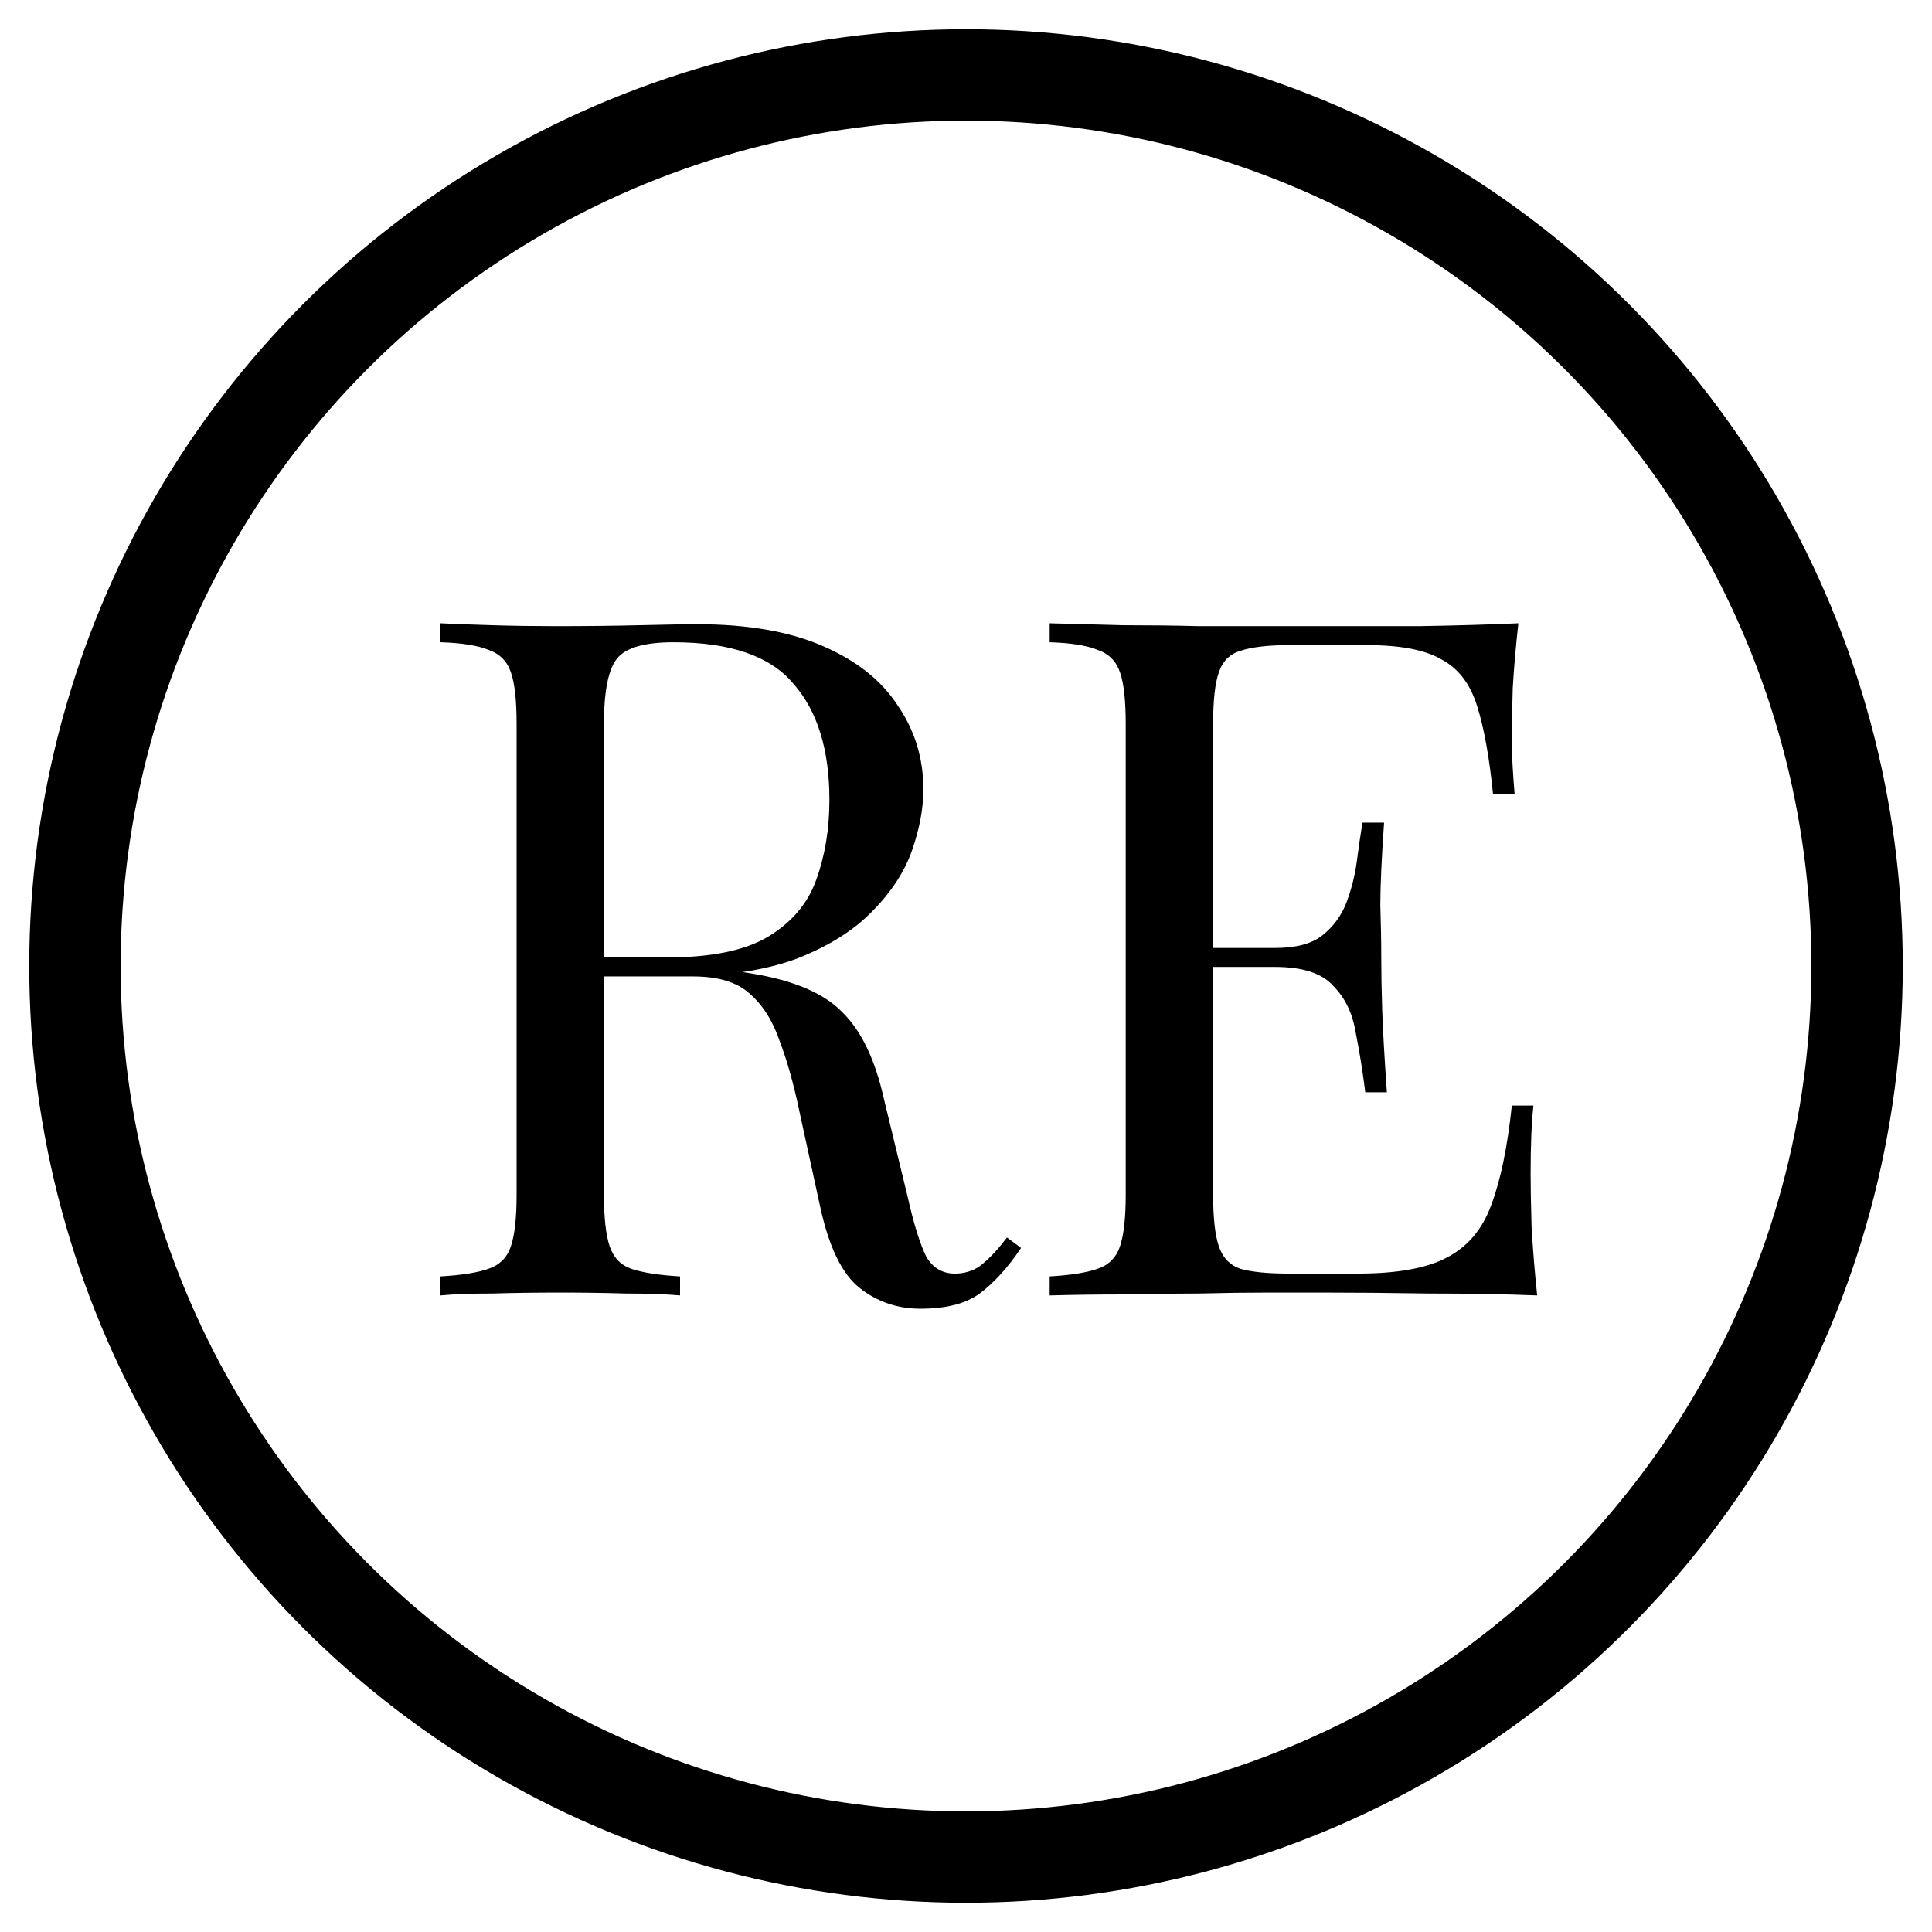
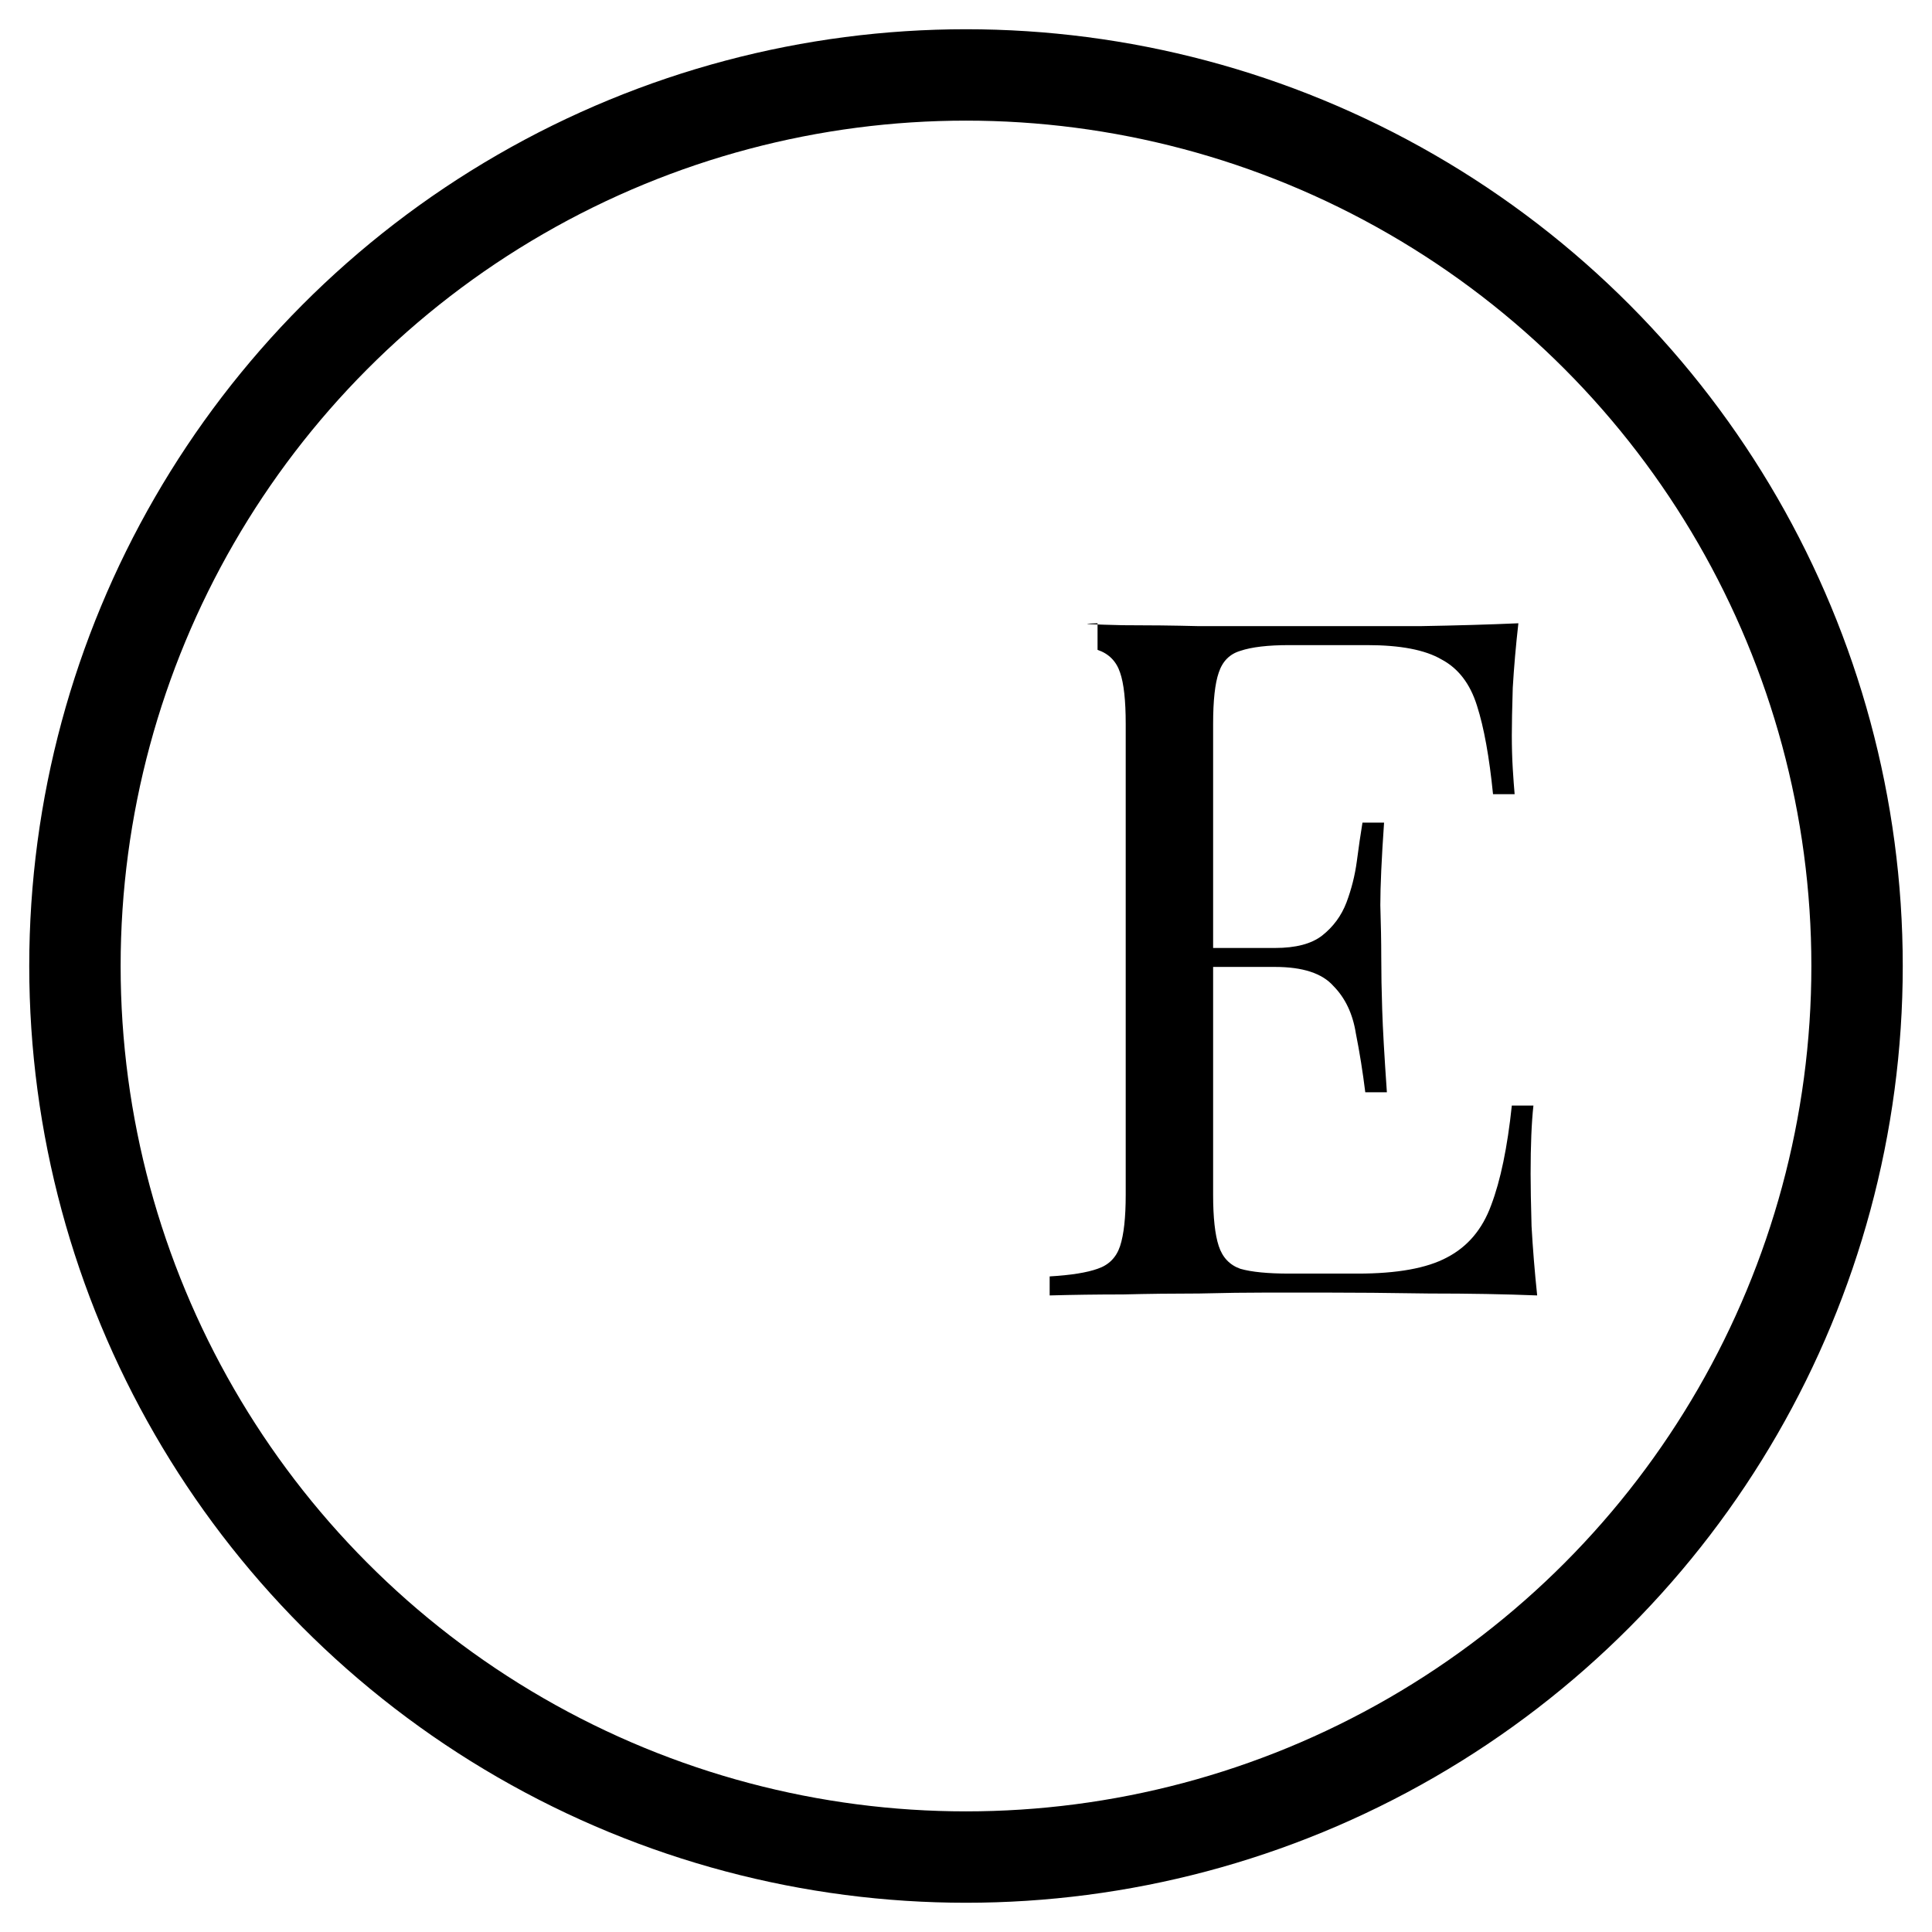
<svg xmlns="http://www.w3.org/2000/svg" width="33" height="33" viewBox="0 0 33 33" fill="none">
  <circle cx="16.5" cy="16.5" r="15.22" stroke="black" stroke-width="1.561" />
-   <path d="M7.524 10.646C7.749 10.657 8.043 10.668 8.407 10.679C8.771 10.69 9.129 10.695 9.482 10.695C9.985 10.695 10.466 10.69 10.926 10.679C11.386 10.668 11.712 10.662 11.905 10.662C12.771 10.662 13.488 10.787 14.055 11.035C14.632 11.284 15.06 11.625 15.338 12.057C15.627 12.479 15.772 12.954 15.772 13.484C15.772 13.808 15.707 14.154 15.579 14.522C15.451 14.889 15.226 15.235 14.905 15.559C14.595 15.884 14.167 16.154 13.622 16.37C13.076 16.576 12.386 16.678 11.552 16.678H10.011V16.354H11.391C12.151 16.354 12.728 16.235 13.124 15.997C13.531 15.749 13.803 15.424 13.943 15.024C14.092 14.614 14.167 14.159 14.167 13.662C14.167 12.808 13.964 12.149 13.557 11.684C13.162 11.208 12.477 10.97 11.504 10.97C11.012 10.97 10.691 11.062 10.541 11.246C10.391 11.43 10.316 11.803 10.316 12.365V20.408C10.316 20.797 10.348 21.089 10.412 21.283C10.477 21.478 10.6 21.608 10.782 21.672C10.974 21.737 11.252 21.781 11.616 21.802V22.127C11.37 22.105 11.06 22.094 10.685 22.094C10.322 22.083 9.953 22.078 9.578 22.078C9.161 22.078 8.771 22.083 8.407 22.094C8.043 22.094 7.749 22.105 7.524 22.127V21.802C7.888 21.781 8.161 21.737 8.343 21.672C8.535 21.608 8.664 21.478 8.728 21.283C8.792 21.089 8.824 20.797 8.824 20.408V12.365C8.824 11.965 8.792 11.673 8.728 11.489C8.664 11.295 8.535 11.165 8.343 11.1C8.161 11.025 7.888 10.981 7.524 10.97V10.646ZM10.076 16.403C10.653 16.424 11.108 16.451 11.439 16.484C11.771 16.505 12.038 16.527 12.242 16.549C12.456 16.57 12.659 16.597 12.851 16.63C13.568 16.748 14.082 16.97 14.392 17.294C14.713 17.608 14.948 18.1 15.098 18.77L15.499 20.424C15.606 20.9 15.713 21.245 15.82 21.462C15.937 21.667 16.114 21.764 16.349 21.754C16.531 21.743 16.681 21.683 16.799 21.575C16.927 21.467 17.061 21.321 17.2 21.137L17.44 21.316C17.216 21.651 16.98 21.91 16.734 22.094C16.499 22.267 16.162 22.354 15.723 22.354C15.328 22.354 14.98 22.235 14.681 21.997C14.381 21.759 14.156 21.294 14.007 20.602L13.654 18.981C13.557 18.516 13.445 18.116 13.317 17.781C13.199 17.435 13.028 17.165 12.803 16.97C12.589 16.776 12.268 16.678 11.841 16.678H10.108L10.076 16.403Z" fill="black" />
-   <path d="M25.935 10.646C25.892 11.025 25.86 11.392 25.839 11.749C25.828 12.106 25.823 12.376 25.823 12.56C25.823 12.754 25.828 12.943 25.839 13.127C25.85 13.3 25.86 13.446 25.871 13.565H25.502C25.438 12.927 25.347 12.425 25.229 12.057C25.112 11.679 24.908 11.414 24.619 11.262C24.341 11.1 23.919 11.019 23.352 11.019H22.02C21.657 11.019 21.378 11.052 21.186 11.117C21.004 11.171 20.881 11.295 20.817 11.489C20.753 11.673 20.721 11.965 20.721 12.365V20.408C20.721 20.797 20.753 21.089 20.817 21.283C20.881 21.478 21.004 21.608 21.186 21.672C21.378 21.727 21.657 21.754 22.02 21.754H23.192C23.865 21.754 24.373 21.662 24.716 21.478C25.069 21.294 25.32 20.997 25.47 20.586C25.63 20.165 25.748 19.597 25.823 18.884H26.192C26.16 19.175 26.144 19.565 26.144 20.051C26.144 20.256 26.149 20.554 26.16 20.943C26.181 21.321 26.213 21.716 26.256 22.127C25.711 22.105 25.096 22.094 24.411 22.094C23.726 22.083 23.117 22.078 22.582 22.078C22.346 22.078 22.042 22.078 21.667 22.078C21.303 22.078 20.908 22.083 20.48 22.094C20.052 22.094 19.619 22.099 19.18 22.11C18.742 22.11 18.325 22.116 17.929 22.127V21.802C18.292 21.781 18.565 21.737 18.747 21.672C18.939 21.608 19.068 21.478 19.132 21.283C19.196 21.089 19.228 20.797 19.228 20.408V12.365C19.228 11.965 19.196 11.673 19.132 11.489C19.068 11.295 18.939 11.165 18.747 11.1C18.565 11.025 18.292 10.981 17.929 10.97V10.646C18.325 10.657 18.742 10.668 19.18 10.679C19.619 10.679 20.052 10.684 20.48 10.695C20.908 10.695 21.303 10.695 21.667 10.695C22.042 10.695 22.346 10.695 22.582 10.695C23.074 10.695 23.63 10.695 24.25 10.695C24.882 10.684 25.443 10.668 25.935 10.646ZM23.175 16.192C23.175 16.192 23.175 16.246 23.175 16.354C23.175 16.462 23.175 16.516 23.175 16.516H20.239C20.239 16.516 20.239 16.462 20.239 16.354C20.239 16.246 20.239 16.192 20.239 16.192H23.175ZM23.641 14.051C23.598 14.668 23.577 15.138 23.577 15.462C23.587 15.786 23.593 16.084 23.593 16.354C23.593 16.624 23.598 16.922 23.609 17.246C23.619 17.57 23.646 18.04 23.689 18.657H23.32C23.277 18.311 23.224 17.976 23.159 17.651C23.106 17.316 22.978 17.046 22.774 16.84C22.582 16.624 22.25 16.516 21.779 16.516V16.192C22.133 16.192 22.4 16.122 22.582 15.981C22.774 15.83 22.913 15.64 22.999 15.414C23.084 15.187 23.143 14.954 23.175 14.716C23.207 14.468 23.24 14.246 23.272 14.051H23.641Z" fill="black" />
+   <path d="M25.935 10.646C25.892 11.025 25.86 11.392 25.839 11.749C25.828 12.106 25.823 12.376 25.823 12.56C25.823 12.754 25.828 12.943 25.839 13.127C25.85 13.3 25.86 13.446 25.871 13.565H25.502C25.438 12.927 25.347 12.425 25.229 12.057C25.112 11.679 24.908 11.414 24.619 11.262C24.341 11.1 23.919 11.019 23.352 11.019H22.02C21.657 11.019 21.378 11.052 21.186 11.117C21.004 11.171 20.881 11.295 20.817 11.489C20.753 11.673 20.721 11.965 20.721 12.365V20.408C20.721 20.797 20.753 21.089 20.817 21.283C20.881 21.478 21.004 21.608 21.186 21.672C21.378 21.727 21.657 21.754 22.02 21.754H23.192C23.865 21.754 24.373 21.662 24.716 21.478C25.069 21.294 25.32 20.997 25.47 20.586C25.63 20.165 25.748 19.597 25.823 18.884H26.192C26.16 19.175 26.144 19.565 26.144 20.051C26.144 20.256 26.149 20.554 26.16 20.943C26.181 21.321 26.213 21.716 26.256 22.127C25.711 22.105 25.096 22.094 24.411 22.094C23.726 22.083 23.117 22.078 22.582 22.078C22.346 22.078 22.042 22.078 21.667 22.078C21.303 22.078 20.908 22.083 20.48 22.094C20.052 22.094 19.619 22.099 19.18 22.11C18.742 22.11 18.325 22.116 17.929 22.127V21.802C18.292 21.781 18.565 21.737 18.747 21.672C18.939 21.608 19.068 21.478 19.132 21.283C19.196 21.089 19.228 20.797 19.228 20.408V12.365C19.228 11.965 19.196 11.673 19.132 11.489C19.068 11.295 18.939 11.165 18.747 11.1V10.646C18.325 10.657 18.742 10.668 19.18 10.679C19.619 10.679 20.052 10.684 20.48 10.695C20.908 10.695 21.303 10.695 21.667 10.695C22.042 10.695 22.346 10.695 22.582 10.695C23.074 10.695 23.63 10.695 24.25 10.695C24.882 10.684 25.443 10.668 25.935 10.646ZM23.175 16.192C23.175 16.192 23.175 16.246 23.175 16.354C23.175 16.462 23.175 16.516 23.175 16.516H20.239C20.239 16.516 20.239 16.462 20.239 16.354C20.239 16.246 20.239 16.192 20.239 16.192H23.175ZM23.641 14.051C23.598 14.668 23.577 15.138 23.577 15.462C23.587 15.786 23.593 16.084 23.593 16.354C23.593 16.624 23.598 16.922 23.609 17.246C23.619 17.57 23.646 18.04 23.689 18.657H23.32C23.277 18.311 23.224 17.976 23.159 17.651C23.106 17.316 22.978 17.046 22.774 16.84C22.582 16.624 22.25 16.516 21.779 16.516V16.192C22.133 16.192 22.4 16.122 22.582 15.981C22.774 15.83 22.913 15.64 22.999 15.414C23.084 15.187 23.143 14.954 23.175 14.716C23.207 14.468 23.24 14.246 23.272 14.051H23.641Z" fill="black" />
</svg>